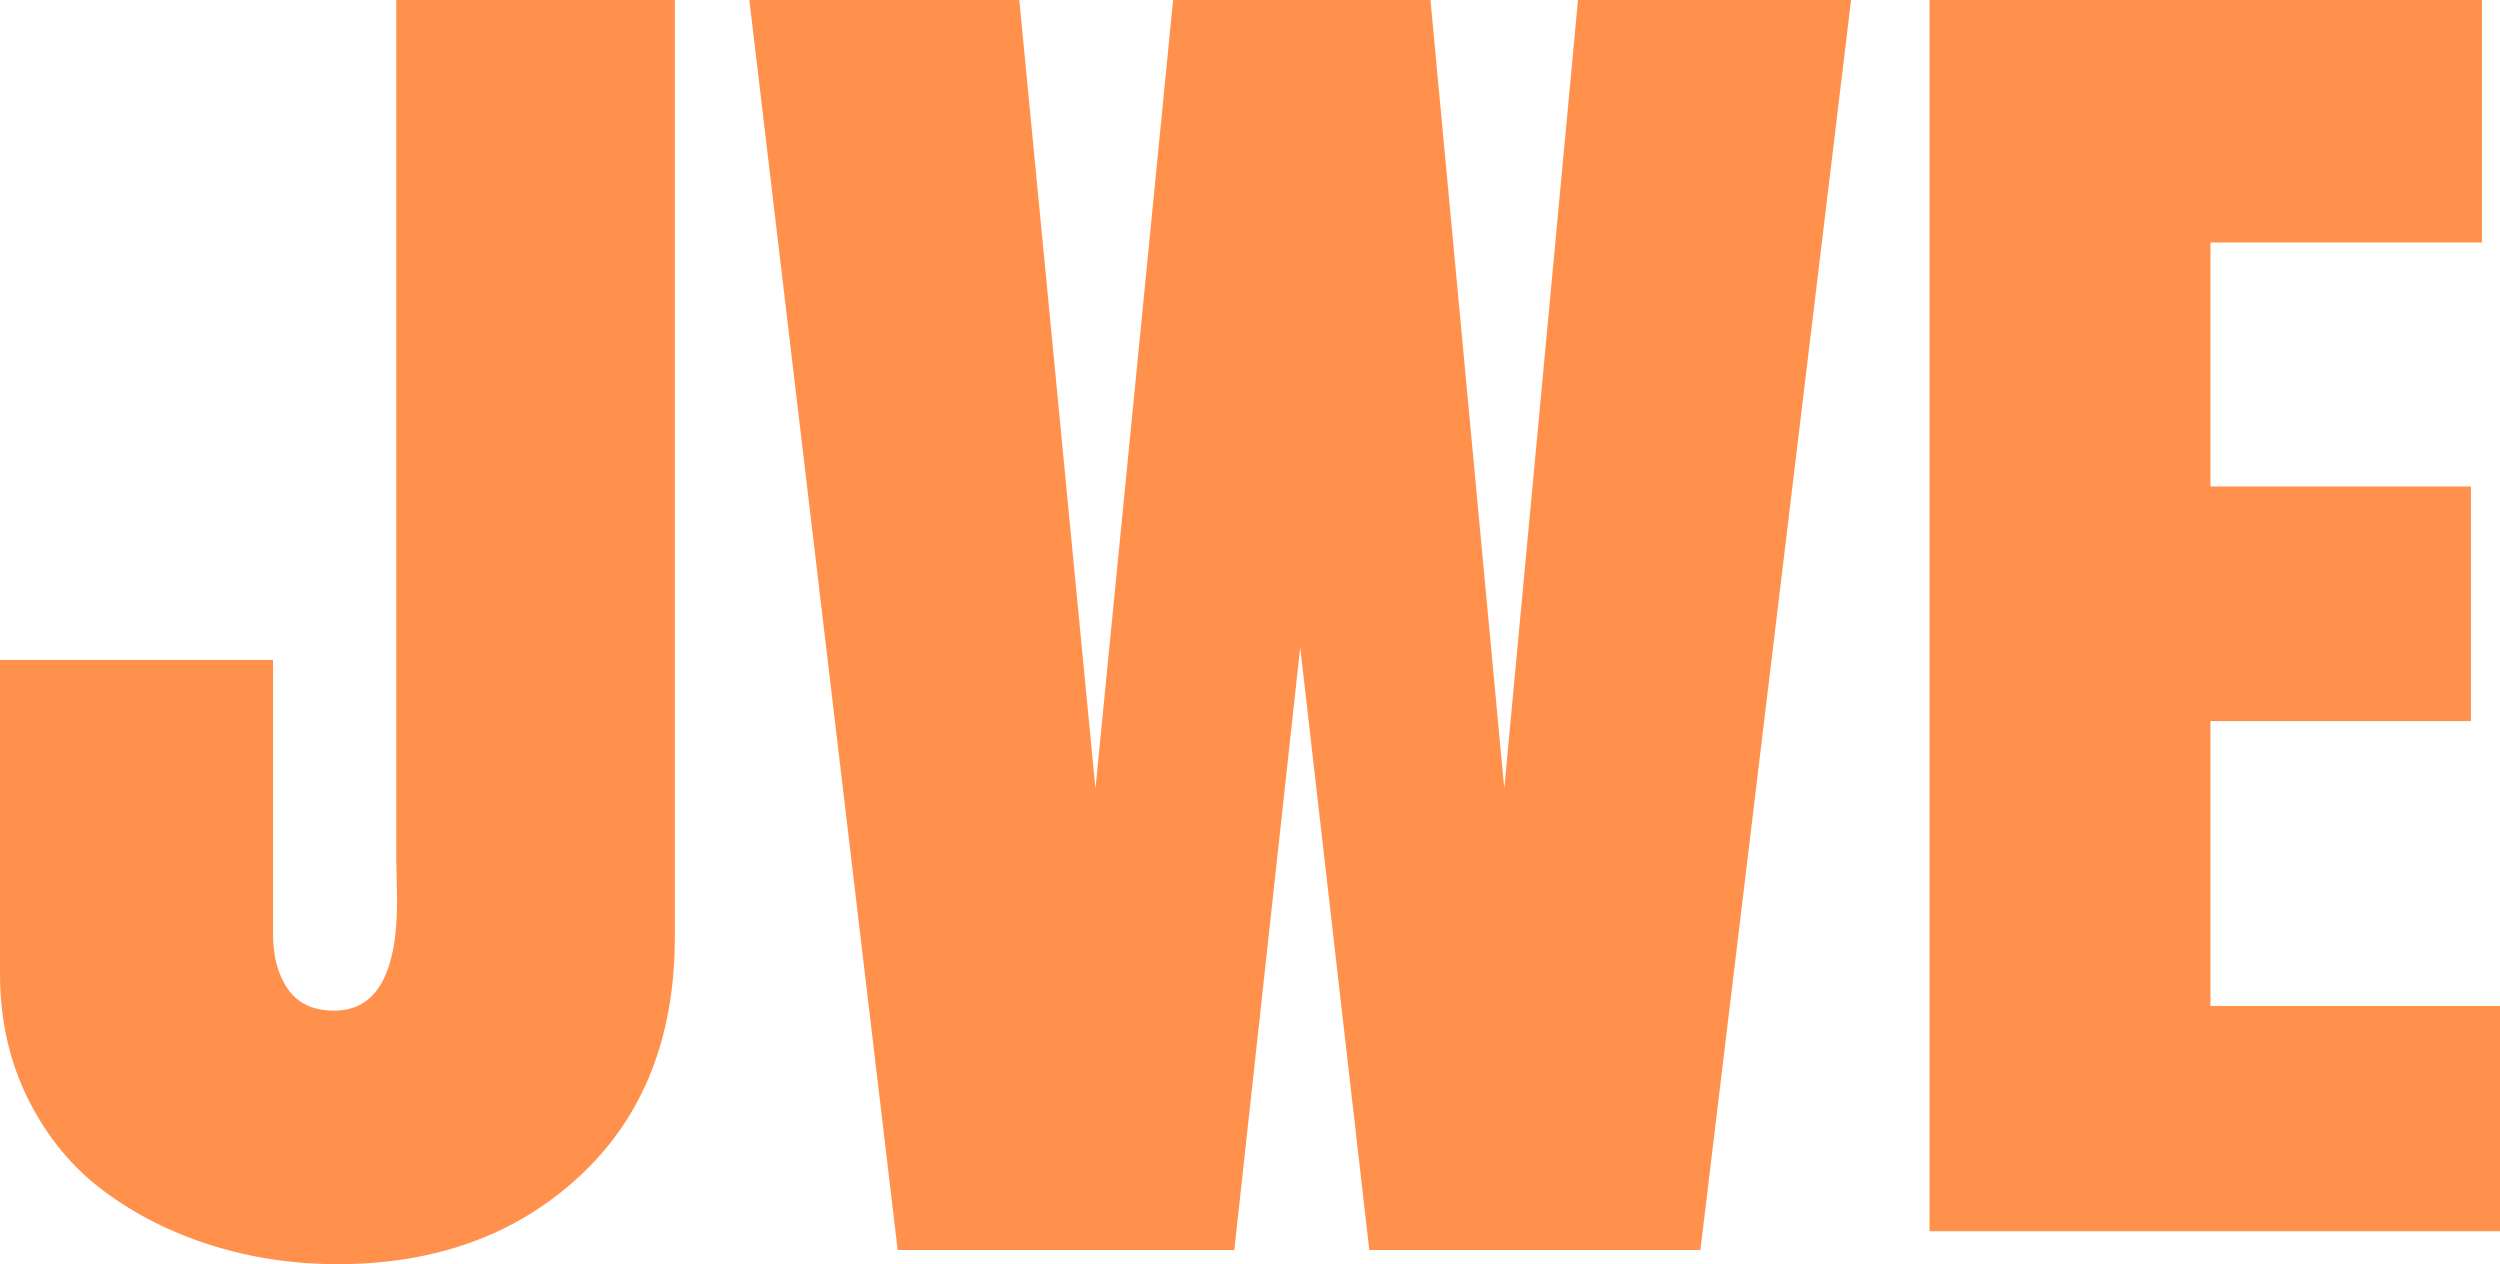
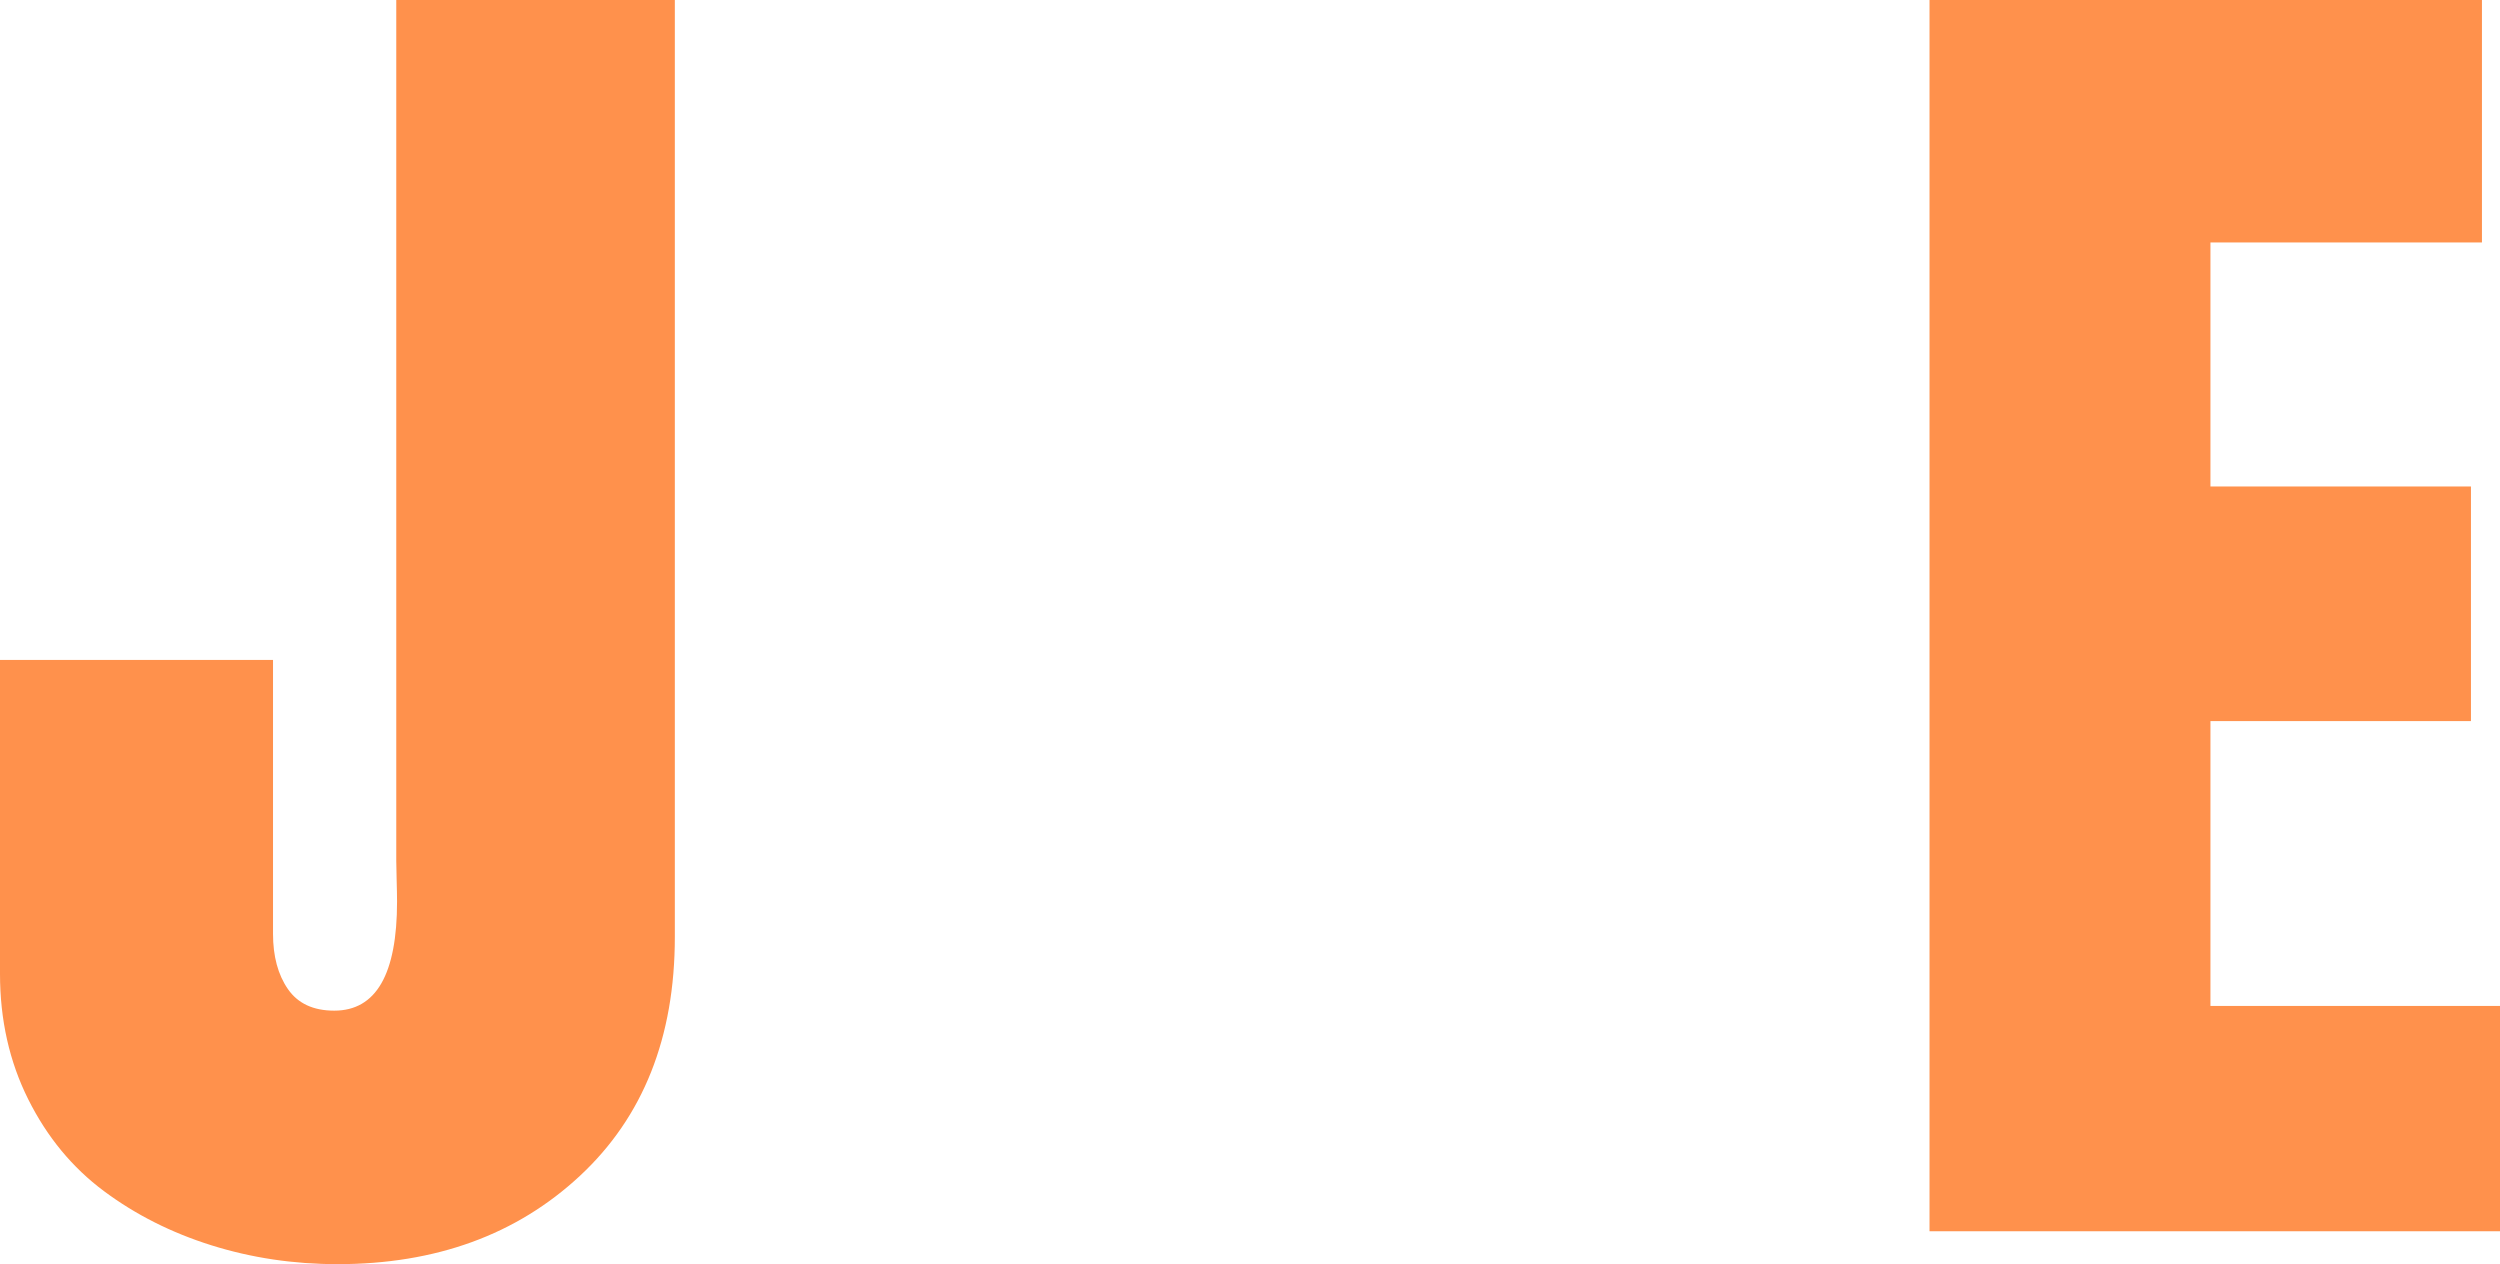
<svg xmlns="http://www.w3.org/2000/svg" id="Layer_2" viewBox="0 0 413.99 209.34">
  <defs>
    <style>.cls-1{fill:#ff914c;}</style>
  </defs>
  <g id="Layer_2-2">
    <path class="cls-1" d="M111.75,155.15V0h-46.13V142.55c0,.52,.02,1.54,.06,3.05,.04,1.52,.07,2.75,.07,3.7,0,12.04-3.47,18.06-10.4,18.06-3.47,0-6.02-1.19-7.67-3.57s-2.47-5.44-2.47-9.16v-45.35H0v51.98c0,7.62,1.56,14.55,4.68,20.79,3.12,6.24,7.3,11.3,12.54,15.2,5.24,3.9,11.17,6.89,17.8,8.97s13.58,3.12,20.86,3.12c16.29,0,29.67-4.87,40.15-14.62,10.48-9.75,15.72-22.93,15.72-39.57h0Z" />
-     <polygon class="cls-1" points="261.31 0 249.1 130.59 236.88 0 194.26 0 181.4 130.59 168.79 0 124.09 0 148.65 206.99 204.4 206.99 215.31 107.2 226.75 206.99 281.58 206.99 306.53 0 261.31 0" />
    <polygon class="cls-1" points="366.04 119.41 409.18 119.41 409.18 80.56 366.04 80.56 366.04 40.15 411 40.15 411 0 319.52 0 319.52 203.89 413.99 203.89 413.99 166.58 366.04 166.58 366.04 119.41" />
  </g>
</svg>